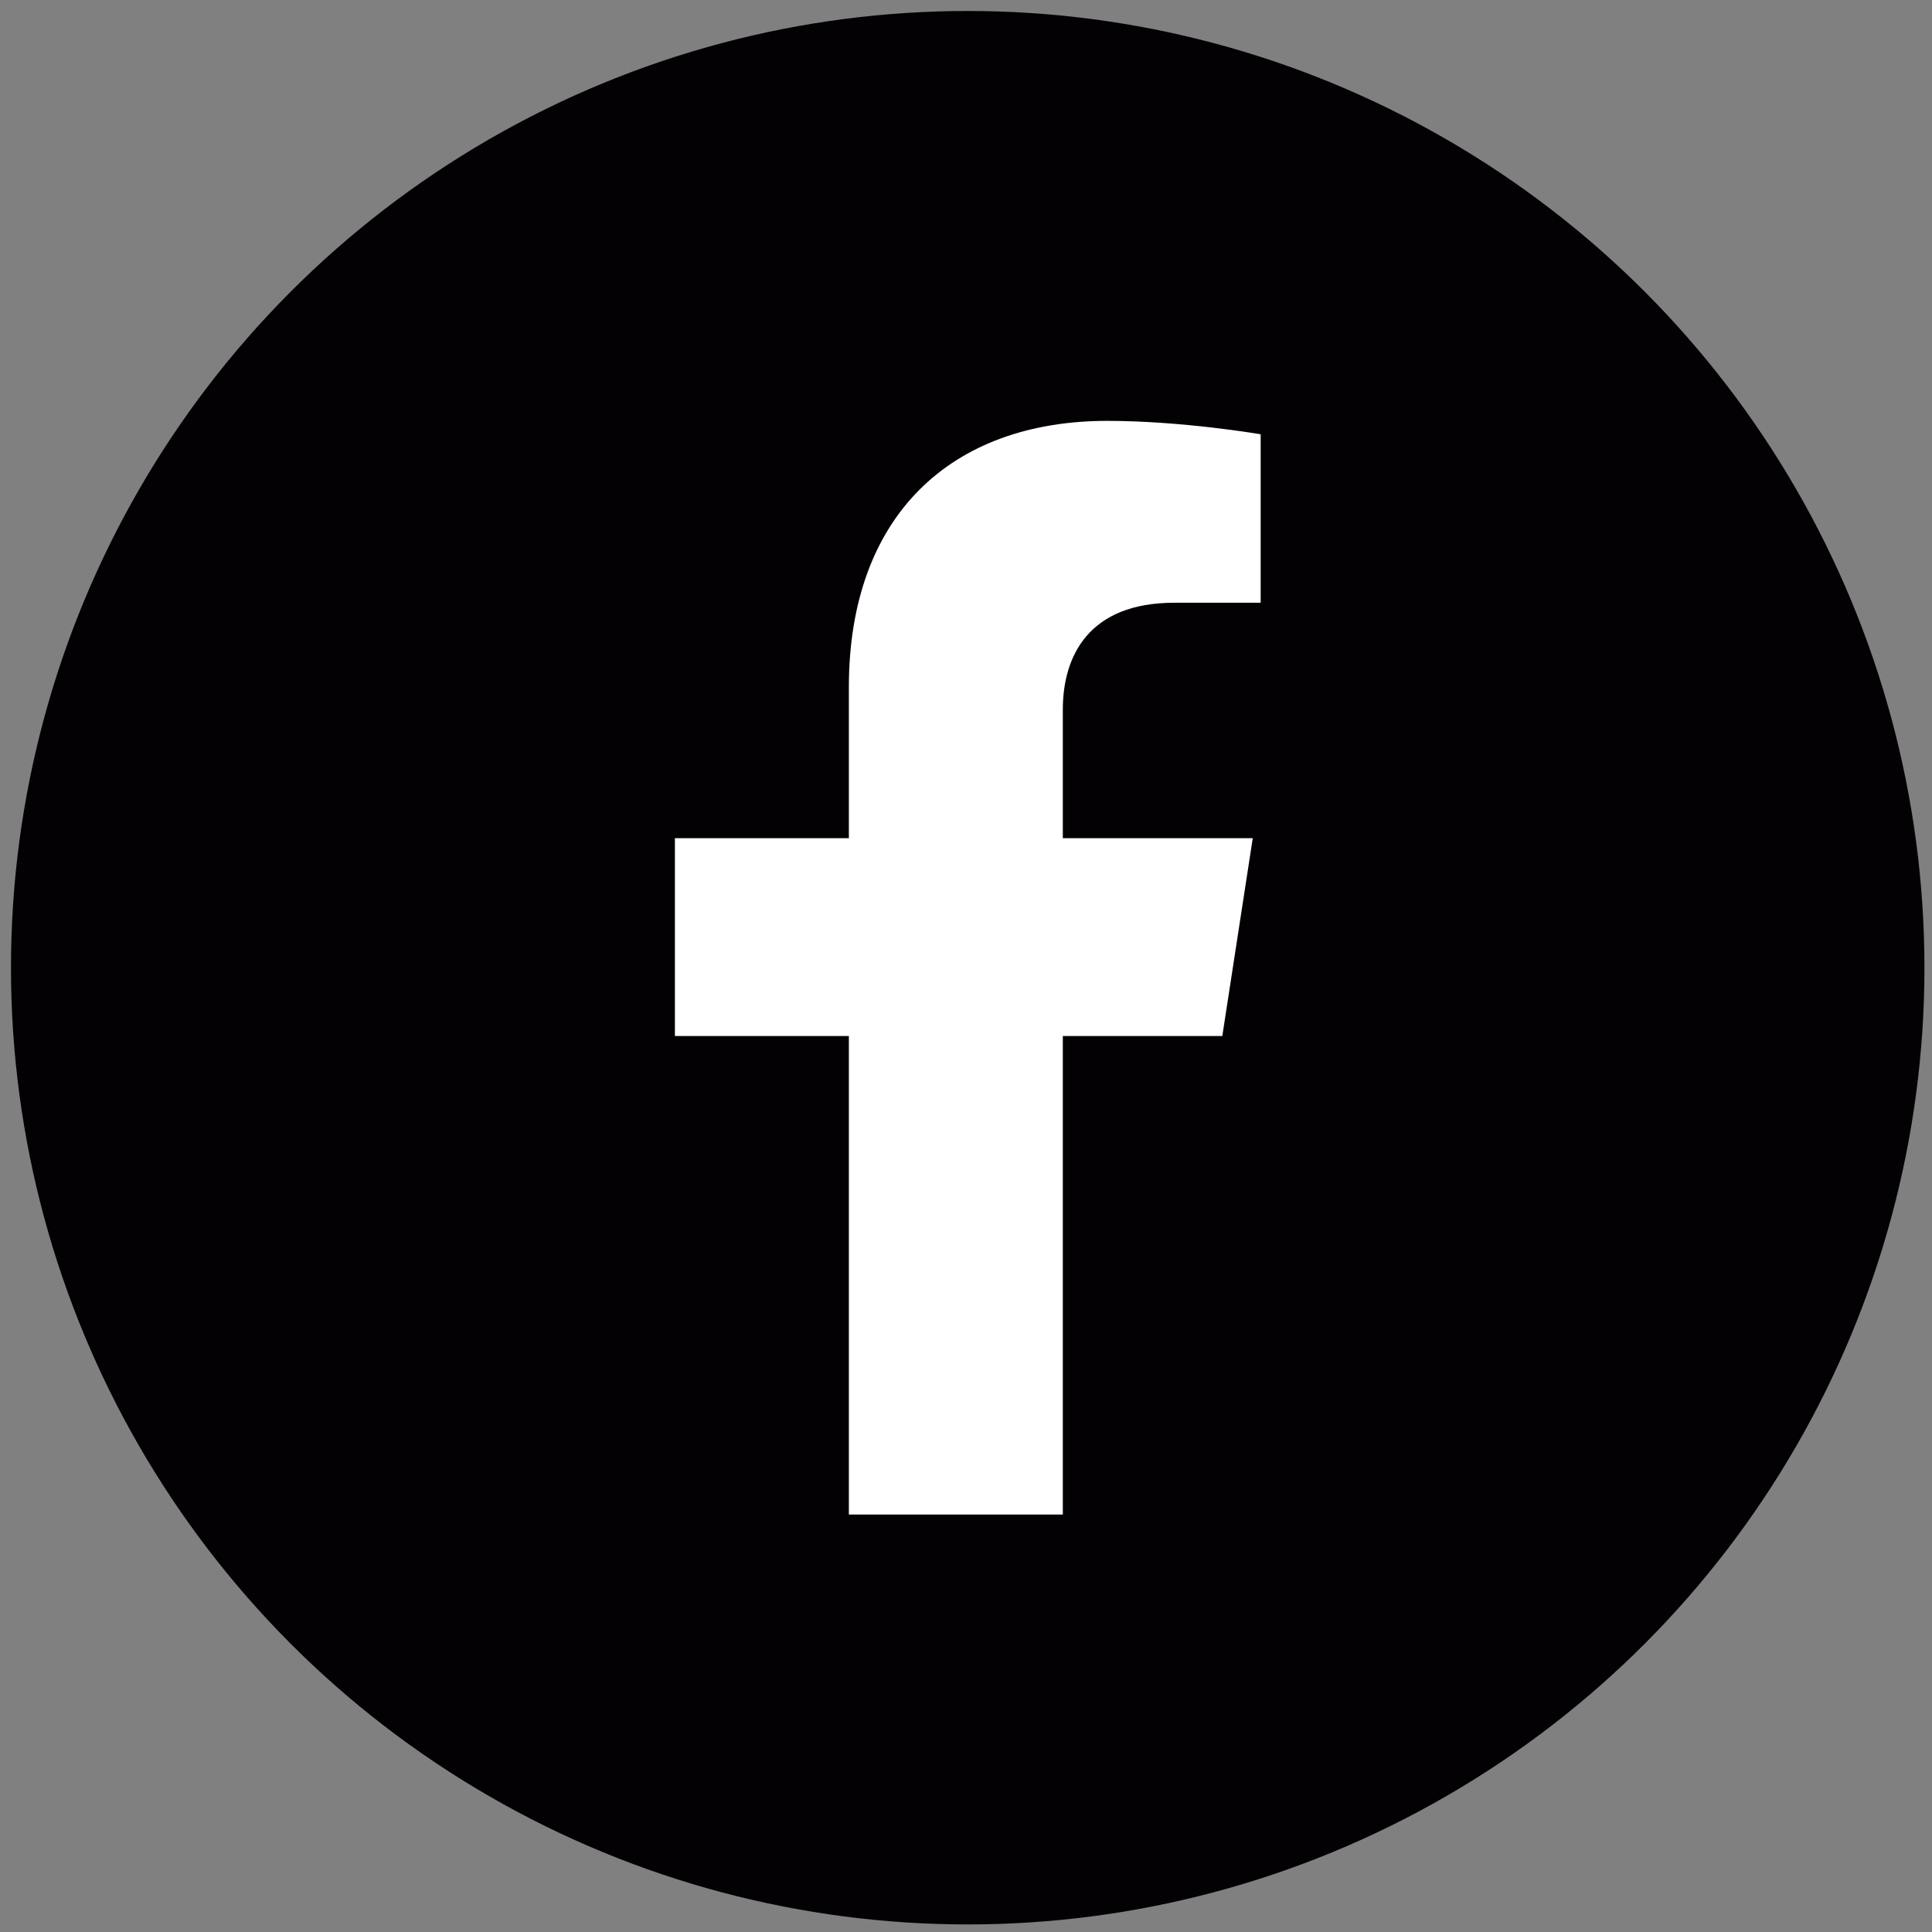
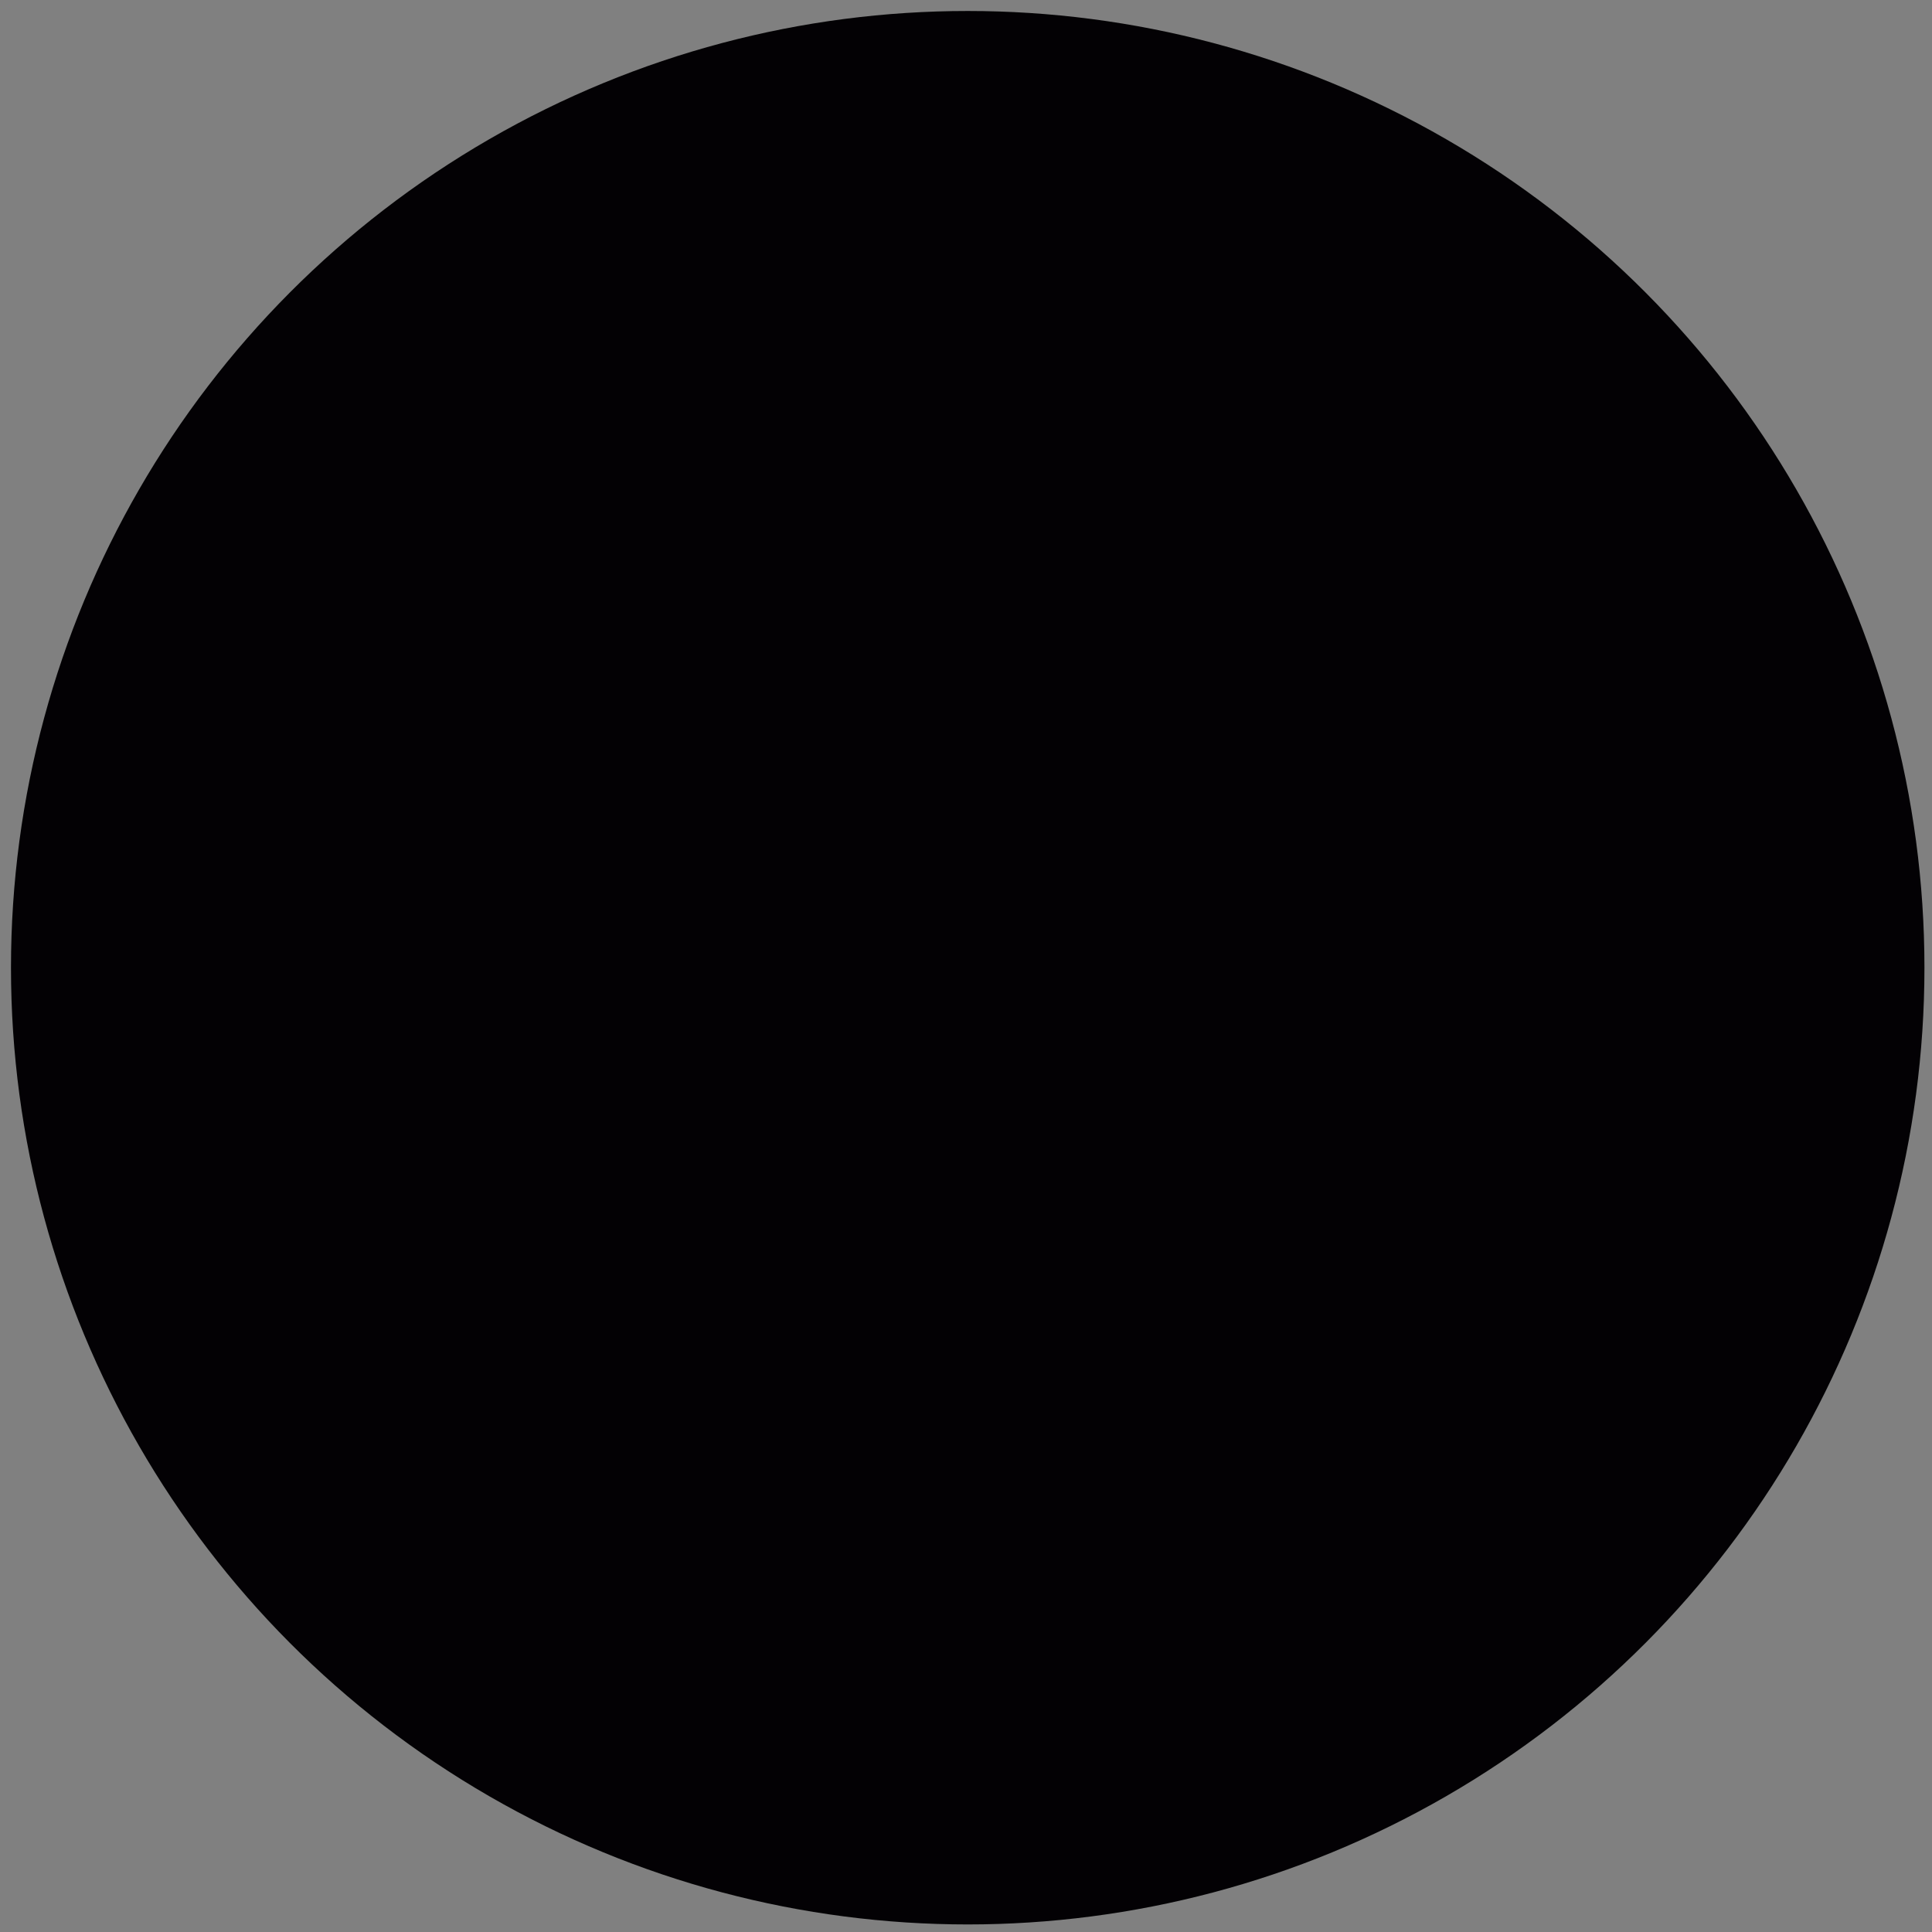
<svg xmlns="http://www.w3.org/2000/svg" version="1.1" id="Capa_1" x="0px" y="0px" width="27.098px" height="27.098px" viewBox="0 0 27.098 27.098" enable-background="new 0 0 27.098 27.098" xml:space="preserve">
  <rect x="0" y="0" width="27.098" height="27.098" fill="#808080" stroke="none" />
  <circle fill="#030104" cx="13.573" cy="13.573" r="13.419" />
-   <path fill="#FFFFFF" d="M17.144,14.531l0.427-2.775h-2.664V9.954c0-0.761,0.371-1.5,1.563-1.5h1.212V6.091  c0,0-1.101-0.188-2.149-0.188c-2.194,0-3.627,1.329-3.627,3.736v2.117h-2.44v2.775h2.44v6.712h3.001v-6.712H17.144z" />
</svg>